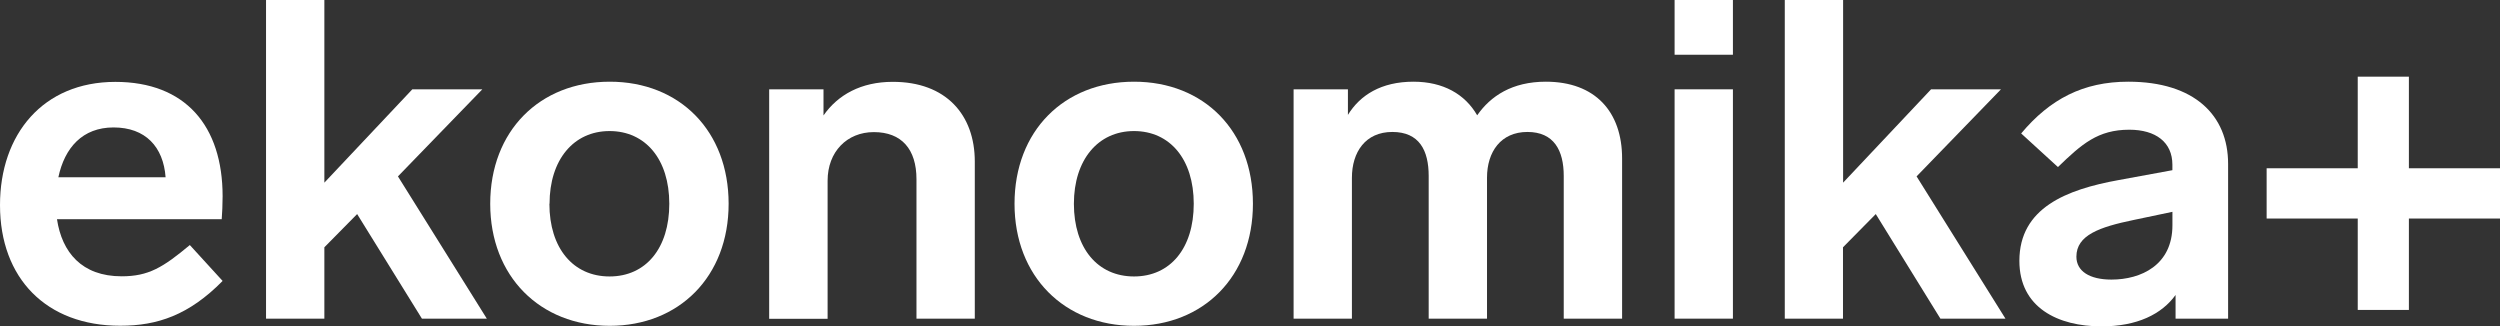
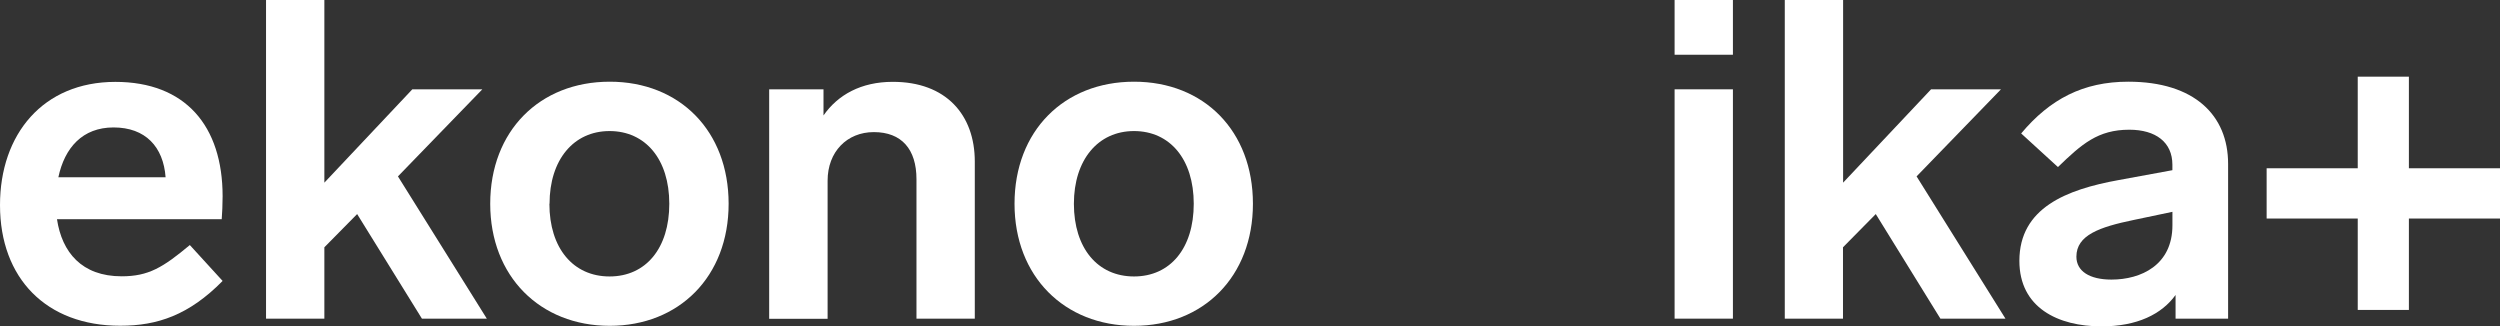
<svg xmlns="http://www.w3.org/2000/svg" viewBox="0 0 669.55 87.38">
  <rect x="0" y="0" width="669.55" height="87.38" fill="#333333" stroke="none" />
  <defs>
    <style>.cls-1{fill:#fff;}</style>
  </defs>
  <title>ekonomikaРесурс 1</title>
  <g id="Слой_2" data-name="Слой 2">
    <g id="Layer_1" data-name="Layer 1">
      <path class="cls-1" d="M50.84,65.63l8.78,9.61c-9,9.14-17.43,12-27.41,12C12.38,87.26,0,74.52,0,54.93c0-19,11.54-33,30.89-33,18.75,0,28.73,11.77,28.73,30.64,0,1.93-.12,4.81-.24,6.13H15.26C16.59,67.55,21.88,74,32.57,74,39.78,74,43.63,71.64,50.84,65.63ZM15.63,47.48H44.35c-.6-8.18-5.41-13.35-13.94-13.35C22.12,34.13,17.31,39.54,15.63,47.48Z" />
      <path class="cls-1" d="M95.65,57.33l-8.78,8.9V85.34H71.25V0H86.87V48.92l23.56-25h18.75l-22.6,23.32,23.8,38.1H113Z" />
      <path class="cls-1" d="M195.14,54.57c0,19.47-13.22,32.69-31.85,32.69s-32-13.22-32-32.69,13.22-32.69,32-32.69S195.14,35.1,195.14,54.57Zm-48,0c0,11.9,6.37,19.47,16.11,19.47s16-7.57,16-19.47-6.37-19.47-16-19.47S147.18,42.79,147.18,54.57Z" />
      <path class="cls-1" d="M261.07,43.27V85.34H245.45V48c0-8.06-4-12.62-11.42-12.62-7.21,0-12.38,5.29-12.38,13v37H206V23.92h14.55v7c3.84-5.53,10.09-9,18.51-9C253.38,21.88,261.07,30.77,261.07,43.27Z" />
      <path class="cls-1" d="M335.56,54.57c0,19.47-13.22,32.69-31.85,32.69s-32-13.22-32-32.69,13.22-32.69,32-32.69S335.56,35.1,335.56,54.57Zm-47.95,0c0,11.9,6.37,19.47,16.1,19.47s16-7.57,16-19.47-6.37-19.47-16-19.47S287.61,42.79,287.61,54.57Z" />
-       <path class="cls-1" d="M434.43,42.43V85.34H418.8V47.12c0-6.86-2.64-11.78-9.73-11.78s-10.82,5.29-10.82,12.26V85.34H382.63V47.12c0-6.86-2.53-11.78-9.74-11.78s-10.82,5.41-10.82,12.26V85.34H346.45V23.92H361v6.85c3.25-5.29,8.9-8.89,17.55-8.89,8,0,13.82,3.36,17.07,9,3.6-5.17,9.37-9,18.39-9C427.22,21.88,434.43,29.93,434.43,42.43Z" />
      <path class="cls-1" d="M464.11,14.66H448.49V0h15.62Zm0,70.68H448.49V23.92h15.62Z" />
      <path class="cls-1" d="M502.37,57.33l-8.78,8.9V85.34H478V0h15.62V48.92l23.56-25H535.9L513.3,47.24l23.8,38.1H519.68Z" />
      <path class="cls-1" d="M596.73,43.87V85.34H582.66V79c-3.72,5.17-10.33,8.41-19.83,8.41-11.66,0-22-5-22-17.55,0-14.18,12.62-19.11,26.56-21.63l14.42-2.65V44.11c0-6-4.44-9.37-11.54-9.37-8.41,0-12.74,3.84-19.11,10l-9.85-9C549,26.56,557.9,21.88,570,21.88,587.71,21.88,596.73,30.89,596.73,43.87ZM581.82,60.34V56.73L571.49,58.9c-9.26,1.92-15.39,4.08-15.39,9.85,0,3.85,3.49,6.13,9.38,6.13C573.41,74.88,581.82,71,581.82,60.34Z" />
      <path class="cls-1" d="M645.15,45.06h24.4V58.52h-24.4V83h-13.7V58.52h-24.4V45.06h24.4V20.54h13.7Z" />
    </g>
  </g>
</svg>